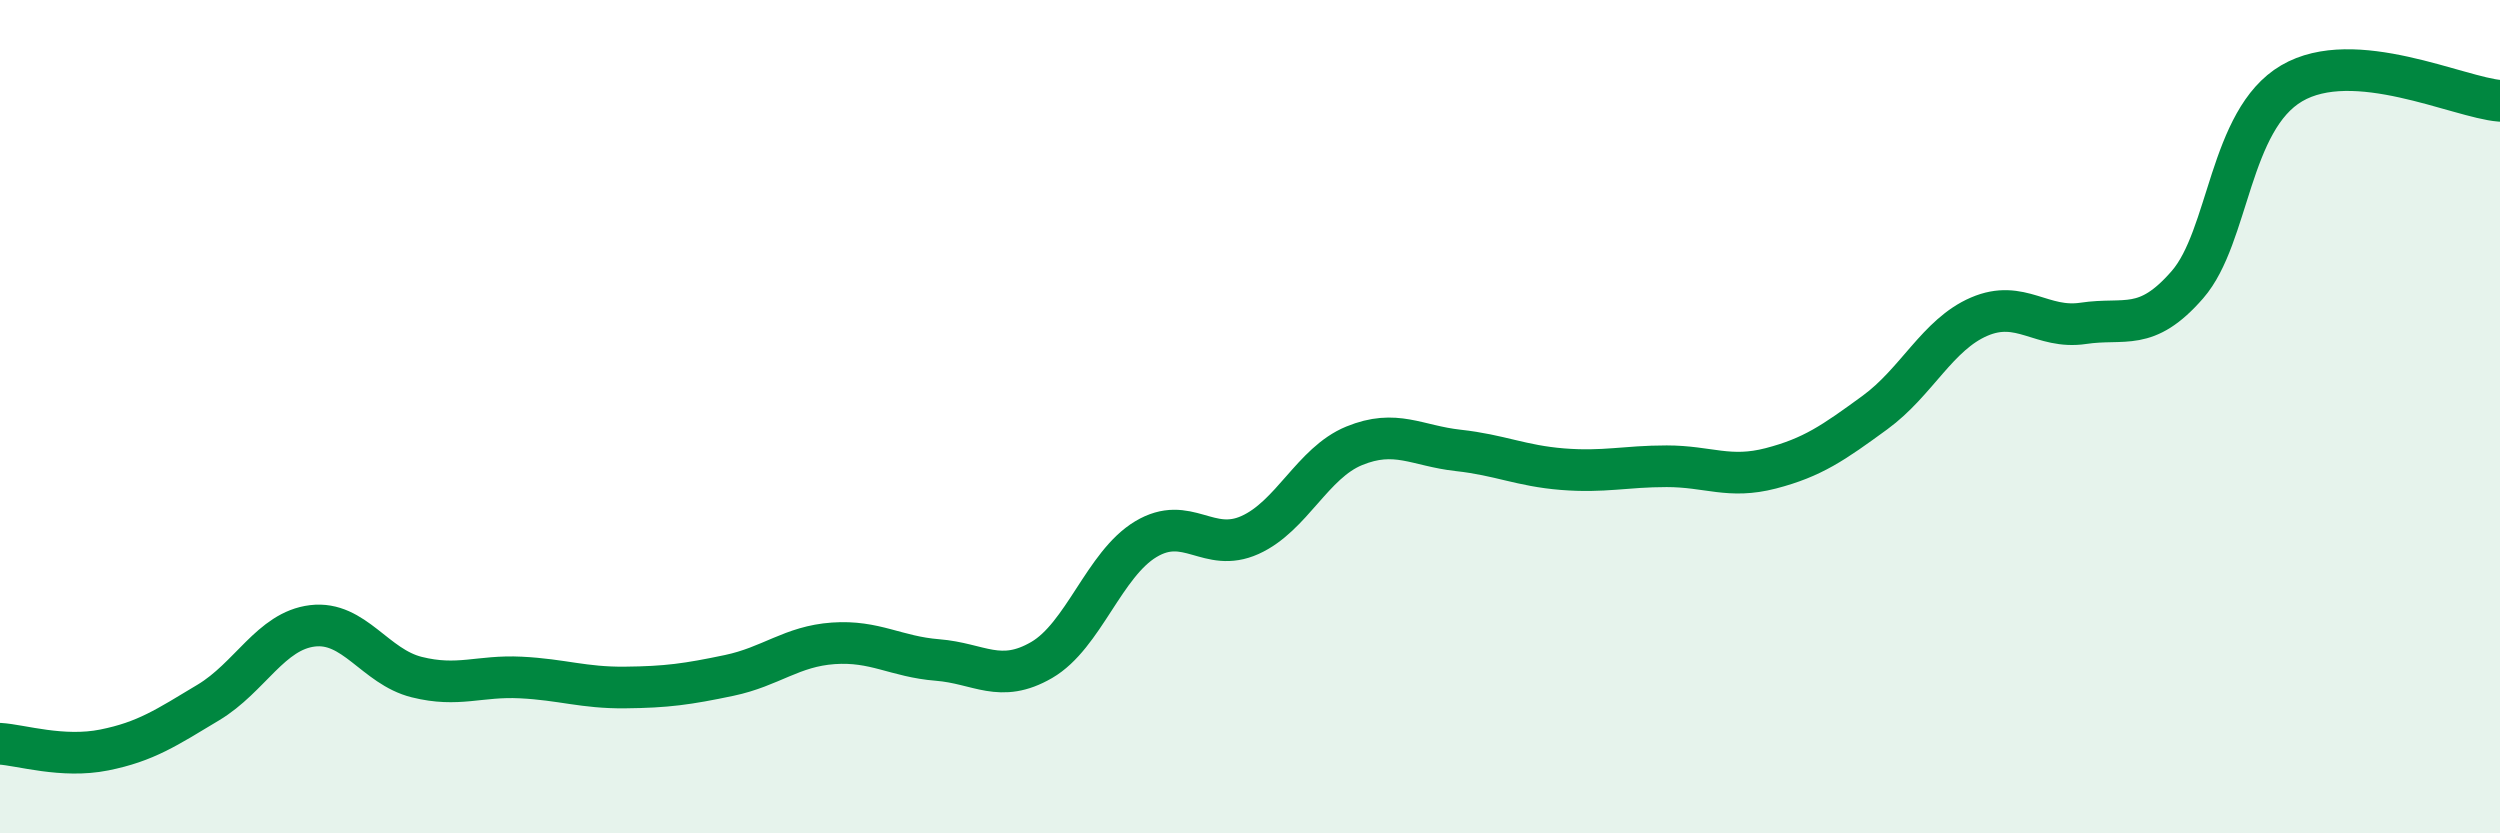
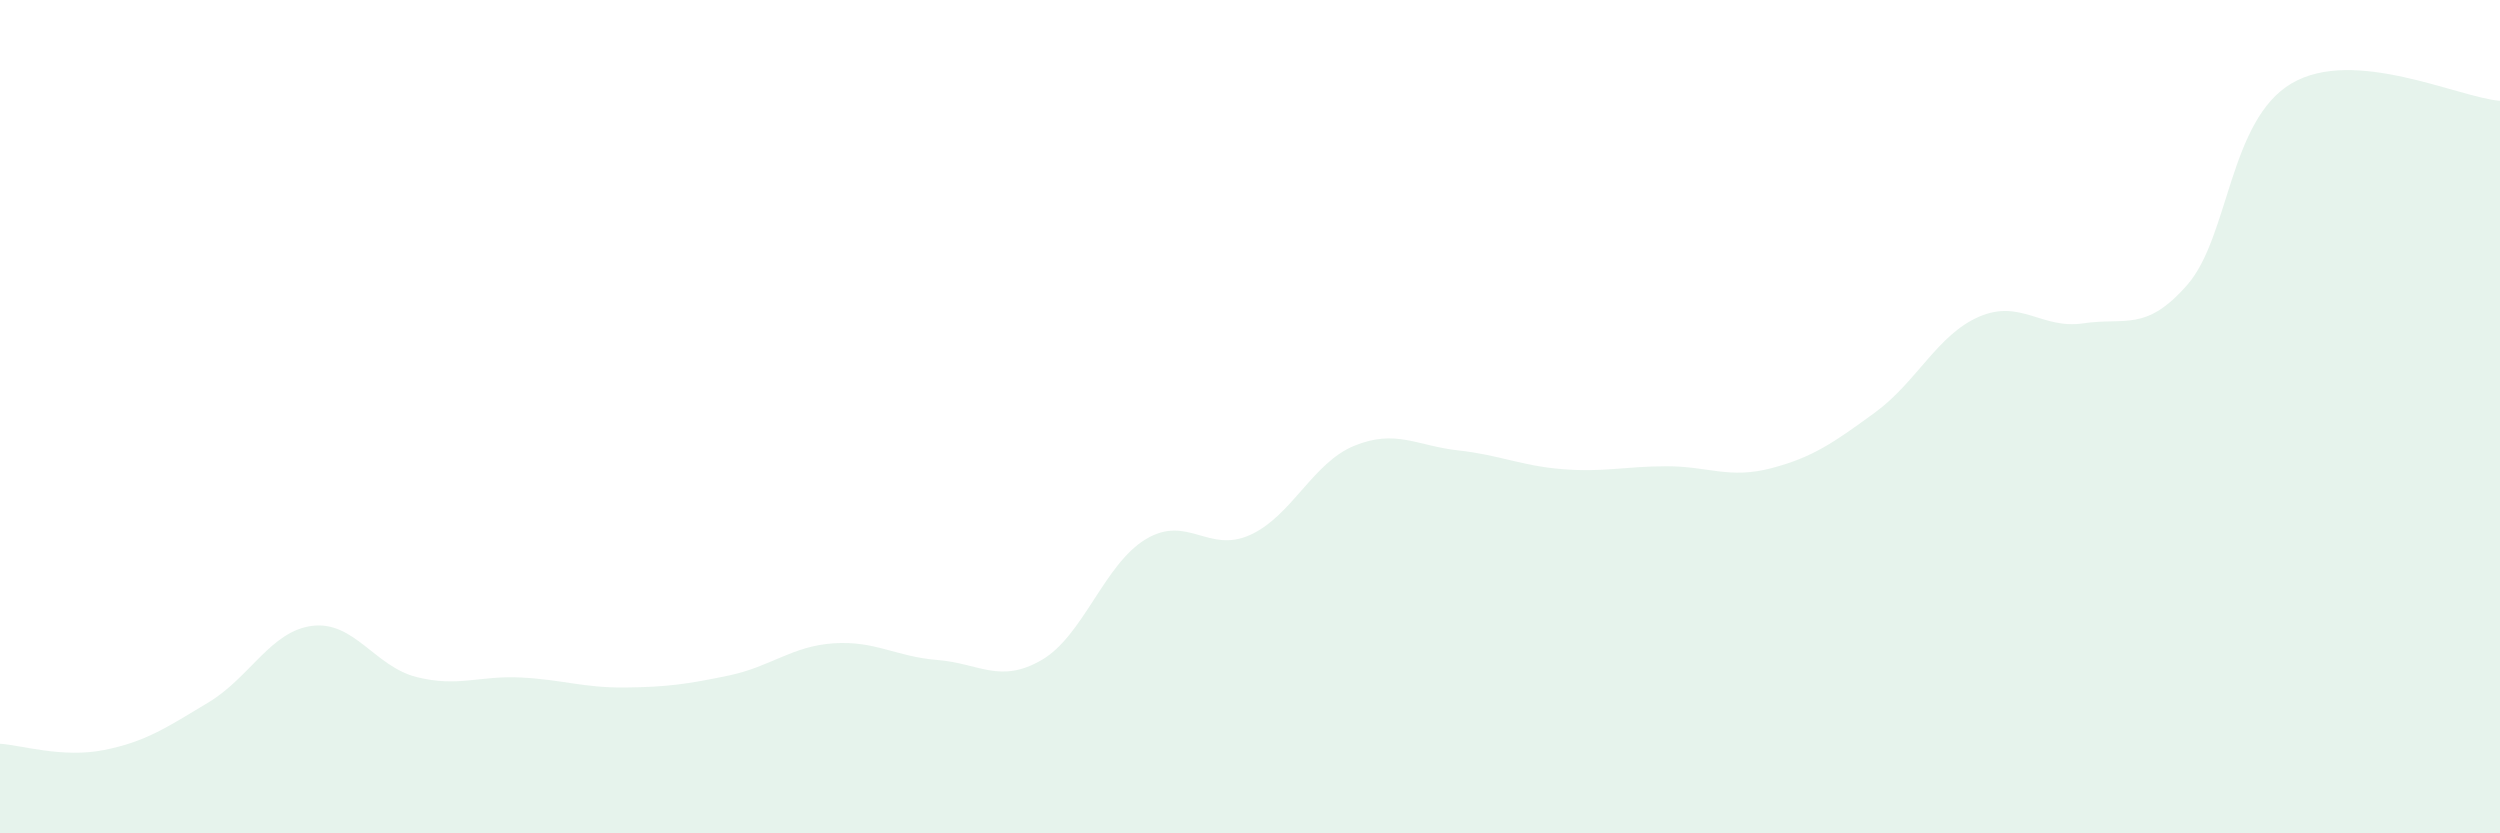
<svg xmlns="http://www.w3.org/2000/svg" width="60" height="20" viewBox="0 0 60 20">
  <path d="M 0,17.85 C 0.5,17.88 1.5,18.2 2.5,18 C 3.5,17.8 4,17.46 5,16.86 C 6,16.26 6.5,15.14 7.5,15.02 C 8.5,14.9 9,16 10,16.25 C 11,16.5 11.5,16.21 12.5,16.26 C 13.5,16.31 14,16.51 15,16.5 C 16,16.49 16.5,16.42 17.5,16.21 C 18.5,16 19,15.51 20,15.44 C 21,15.37 21.5,15.76 22.5,15.84 C 23.5,15.92 24,16.42 25,15.84 C 26,15.26 26.5,13.54 27.5,12.94 C 28.5,12.34 29,13.29 30,12.84 C 31,12.39 31.5,11.11 32.5,10.7 C 33.5,10.29 34,10.7 35,10.81 C 36,10.92 36.5,11.18 37.5,11.26 C 38.5,11.34 39,11.19 40,11.19 C 41,11.19 41.5,11.5 42.5,11.24 C 43.5,10.98 44,10.63 45,9.9 C 46,9.17 46.5,8.03 47.5,7.6 C 48.5,7.17 49,7.91 50,7.76 C 51,7.61 51.5,7.98 52.5,6.83 C 53.5,5.68 53.5,2.88 55,2 C 56.5,1.12 59,2.34 60,2.42L60 20L0 20Z" fill="#008740" opacity="0.1" stroke-linecap="round" stroke-linejoin="round" />
-   <path d="M 0,17.85 C 0.5,17.88 1.5,18.2 2.5,18 C 3.5,17.8 4,17.46 5,16.86 C 6,16.26 6.5,15.14 7.5,15.02 C 8.5,14.9 9,16 10,16.25 C 11,16.5 11.5,16.21 12.5,16.26 C 13.5,16.31 14,16.51 15,16.5 C 16,16.49 16.5,16.42 17.5,16.21 C 18.5,16 19,15.51 20,15.44 C 21,15.37 21.5,15.76 22.5,15.84 C 23.5,15.92 24,16.42 25,15.84 C 26,15.26 26.5,13.54 27.5,12.94 C 28.5,12.34 29,13.29 30,12.84 C 31,12.39 31.5,11.11 32.5,10.7 C 33.5,10.29 34,10.7 35,10.81 C 36,10.92 36.5,11.18 37.5,11.26 C 38.5,11.34 39,11.19 40,11.19 C 41,11.19 41.5,11.5 42.5,11.24 C 43.5,10.98 44,10.63 45,9.9 C 46,9.17 46.5,8.03 47.5,7.6 C 48.5,7.17 49,7.91 50,7.76 C 51,7.61 51.5,7.98 52.5,6.83 C 53.5,5.68 53.5,2.88 55,2 C 56.5,1.12 59,2.34 60,2.42" stroke="#008740" stroke-width="1" fill="none" stroke-linecap="round" stroke-linejoin="round" />
</svg>